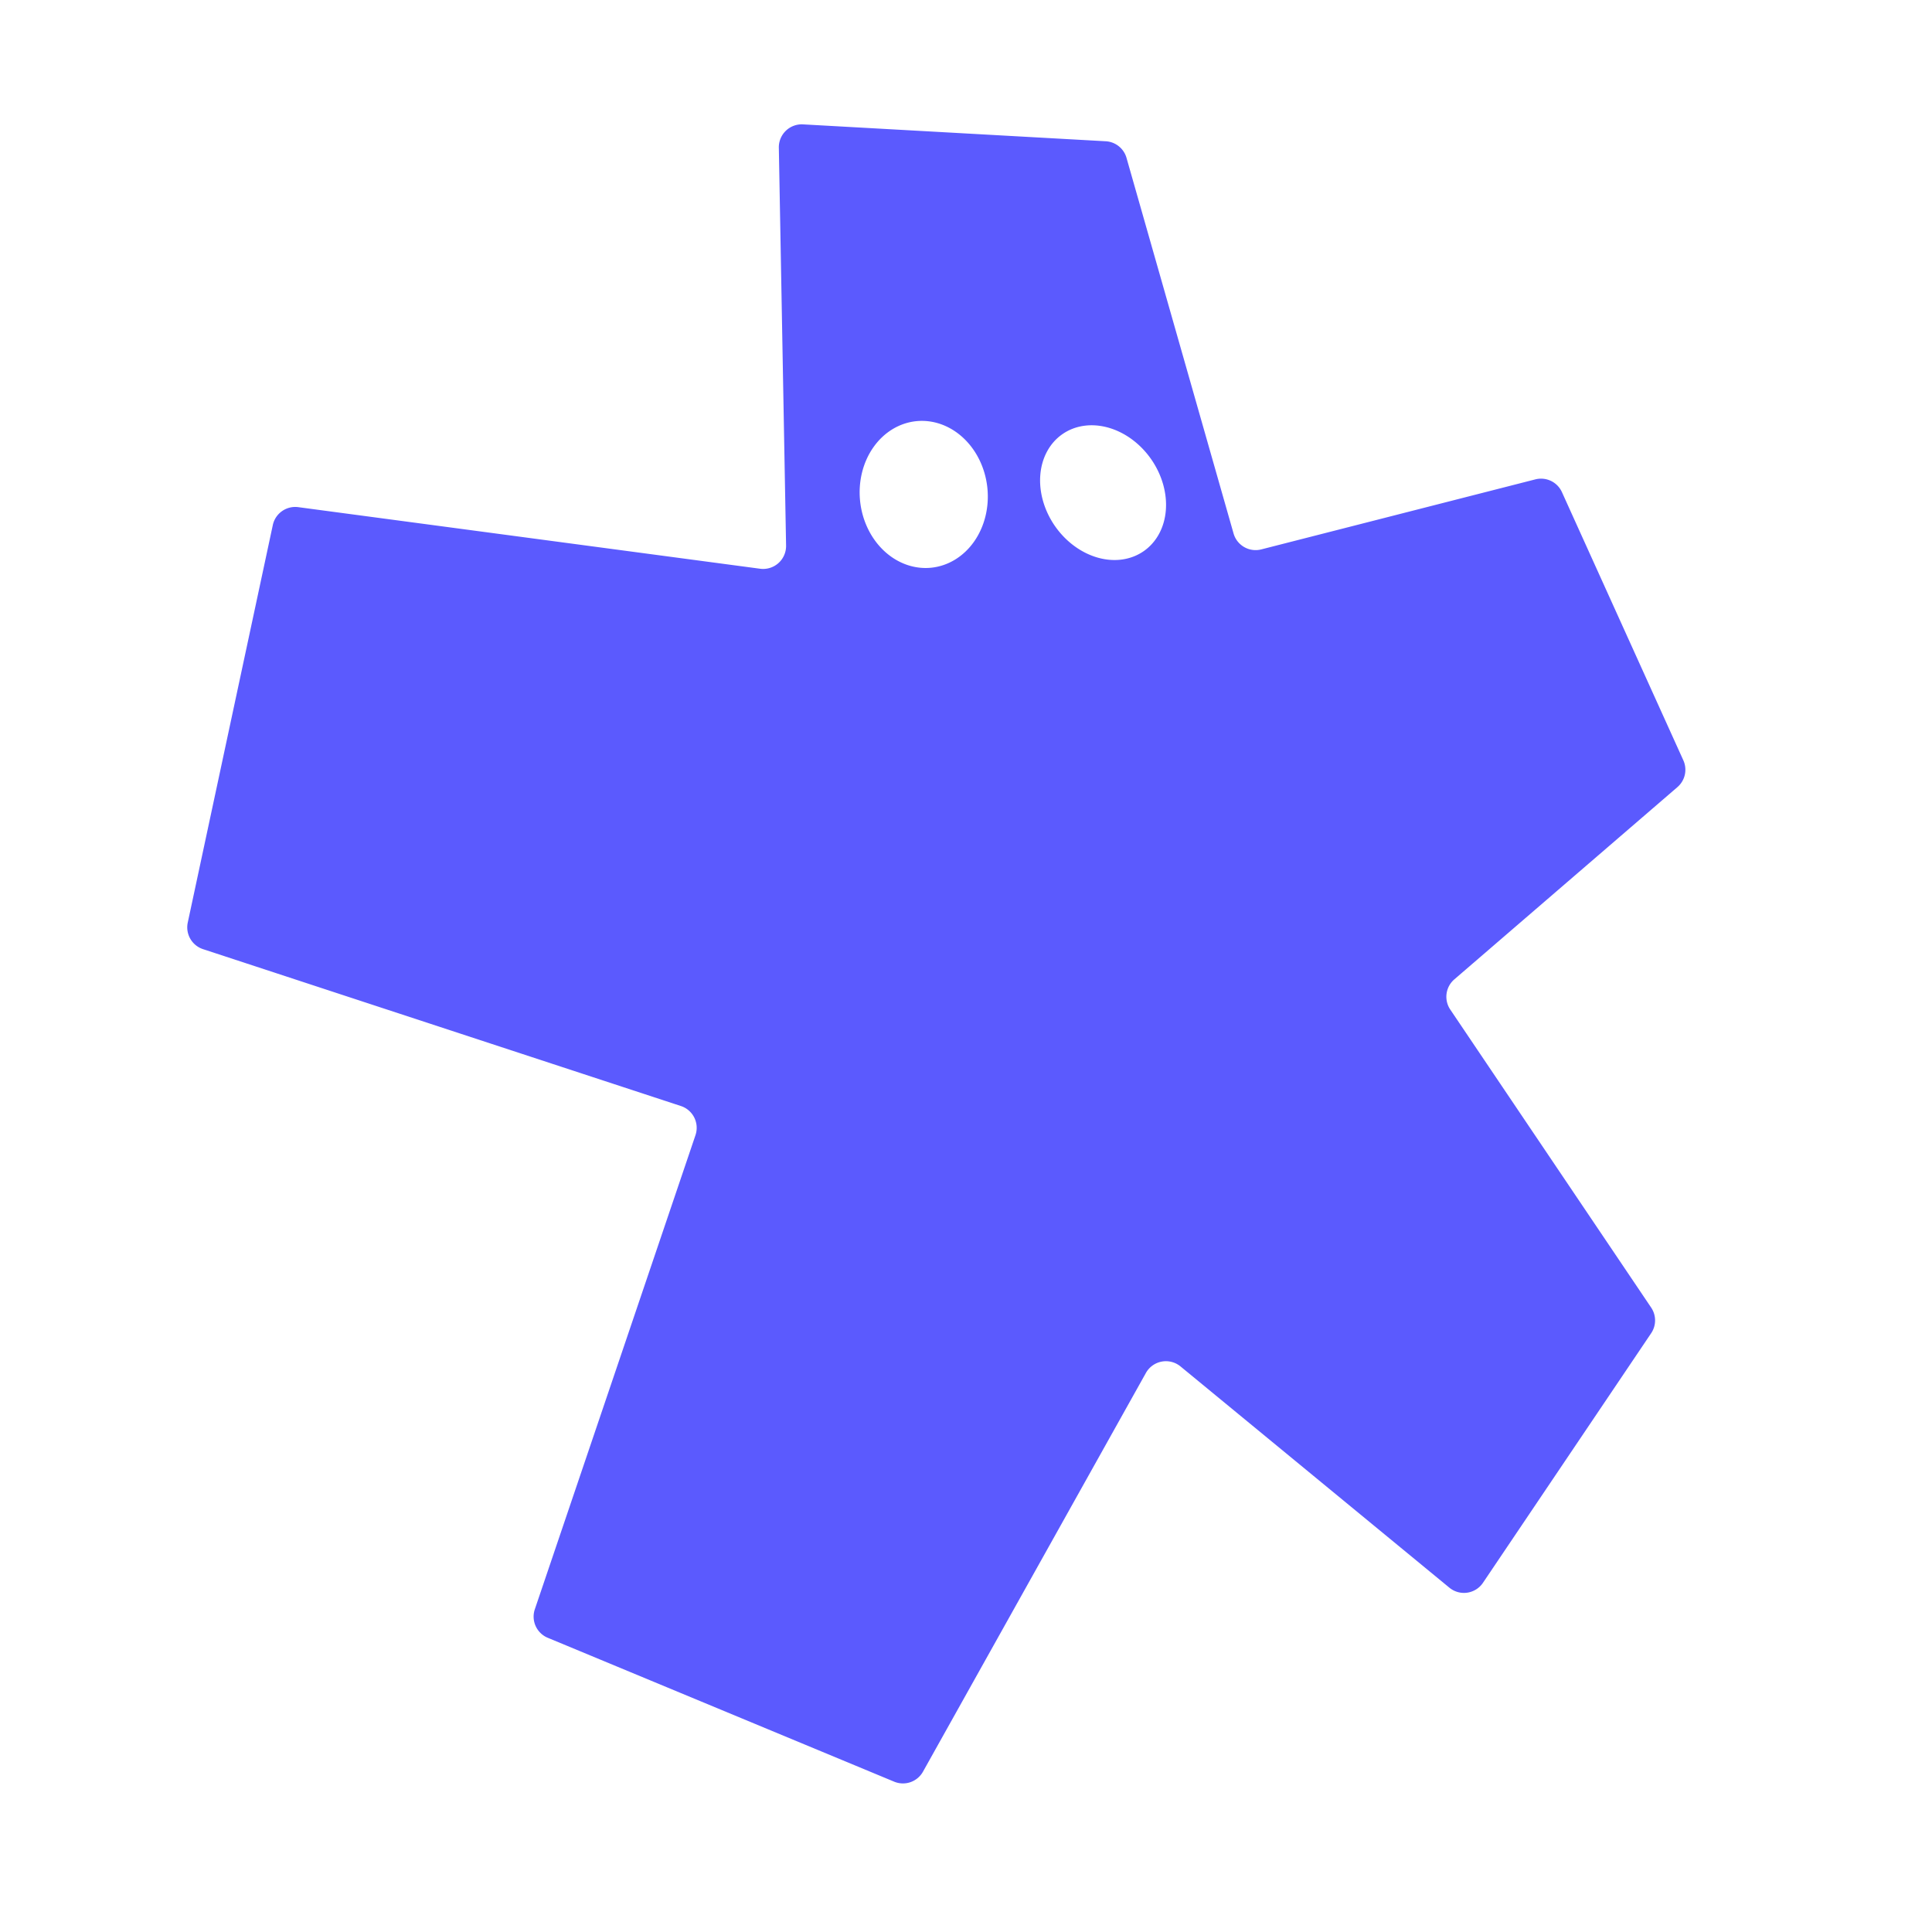
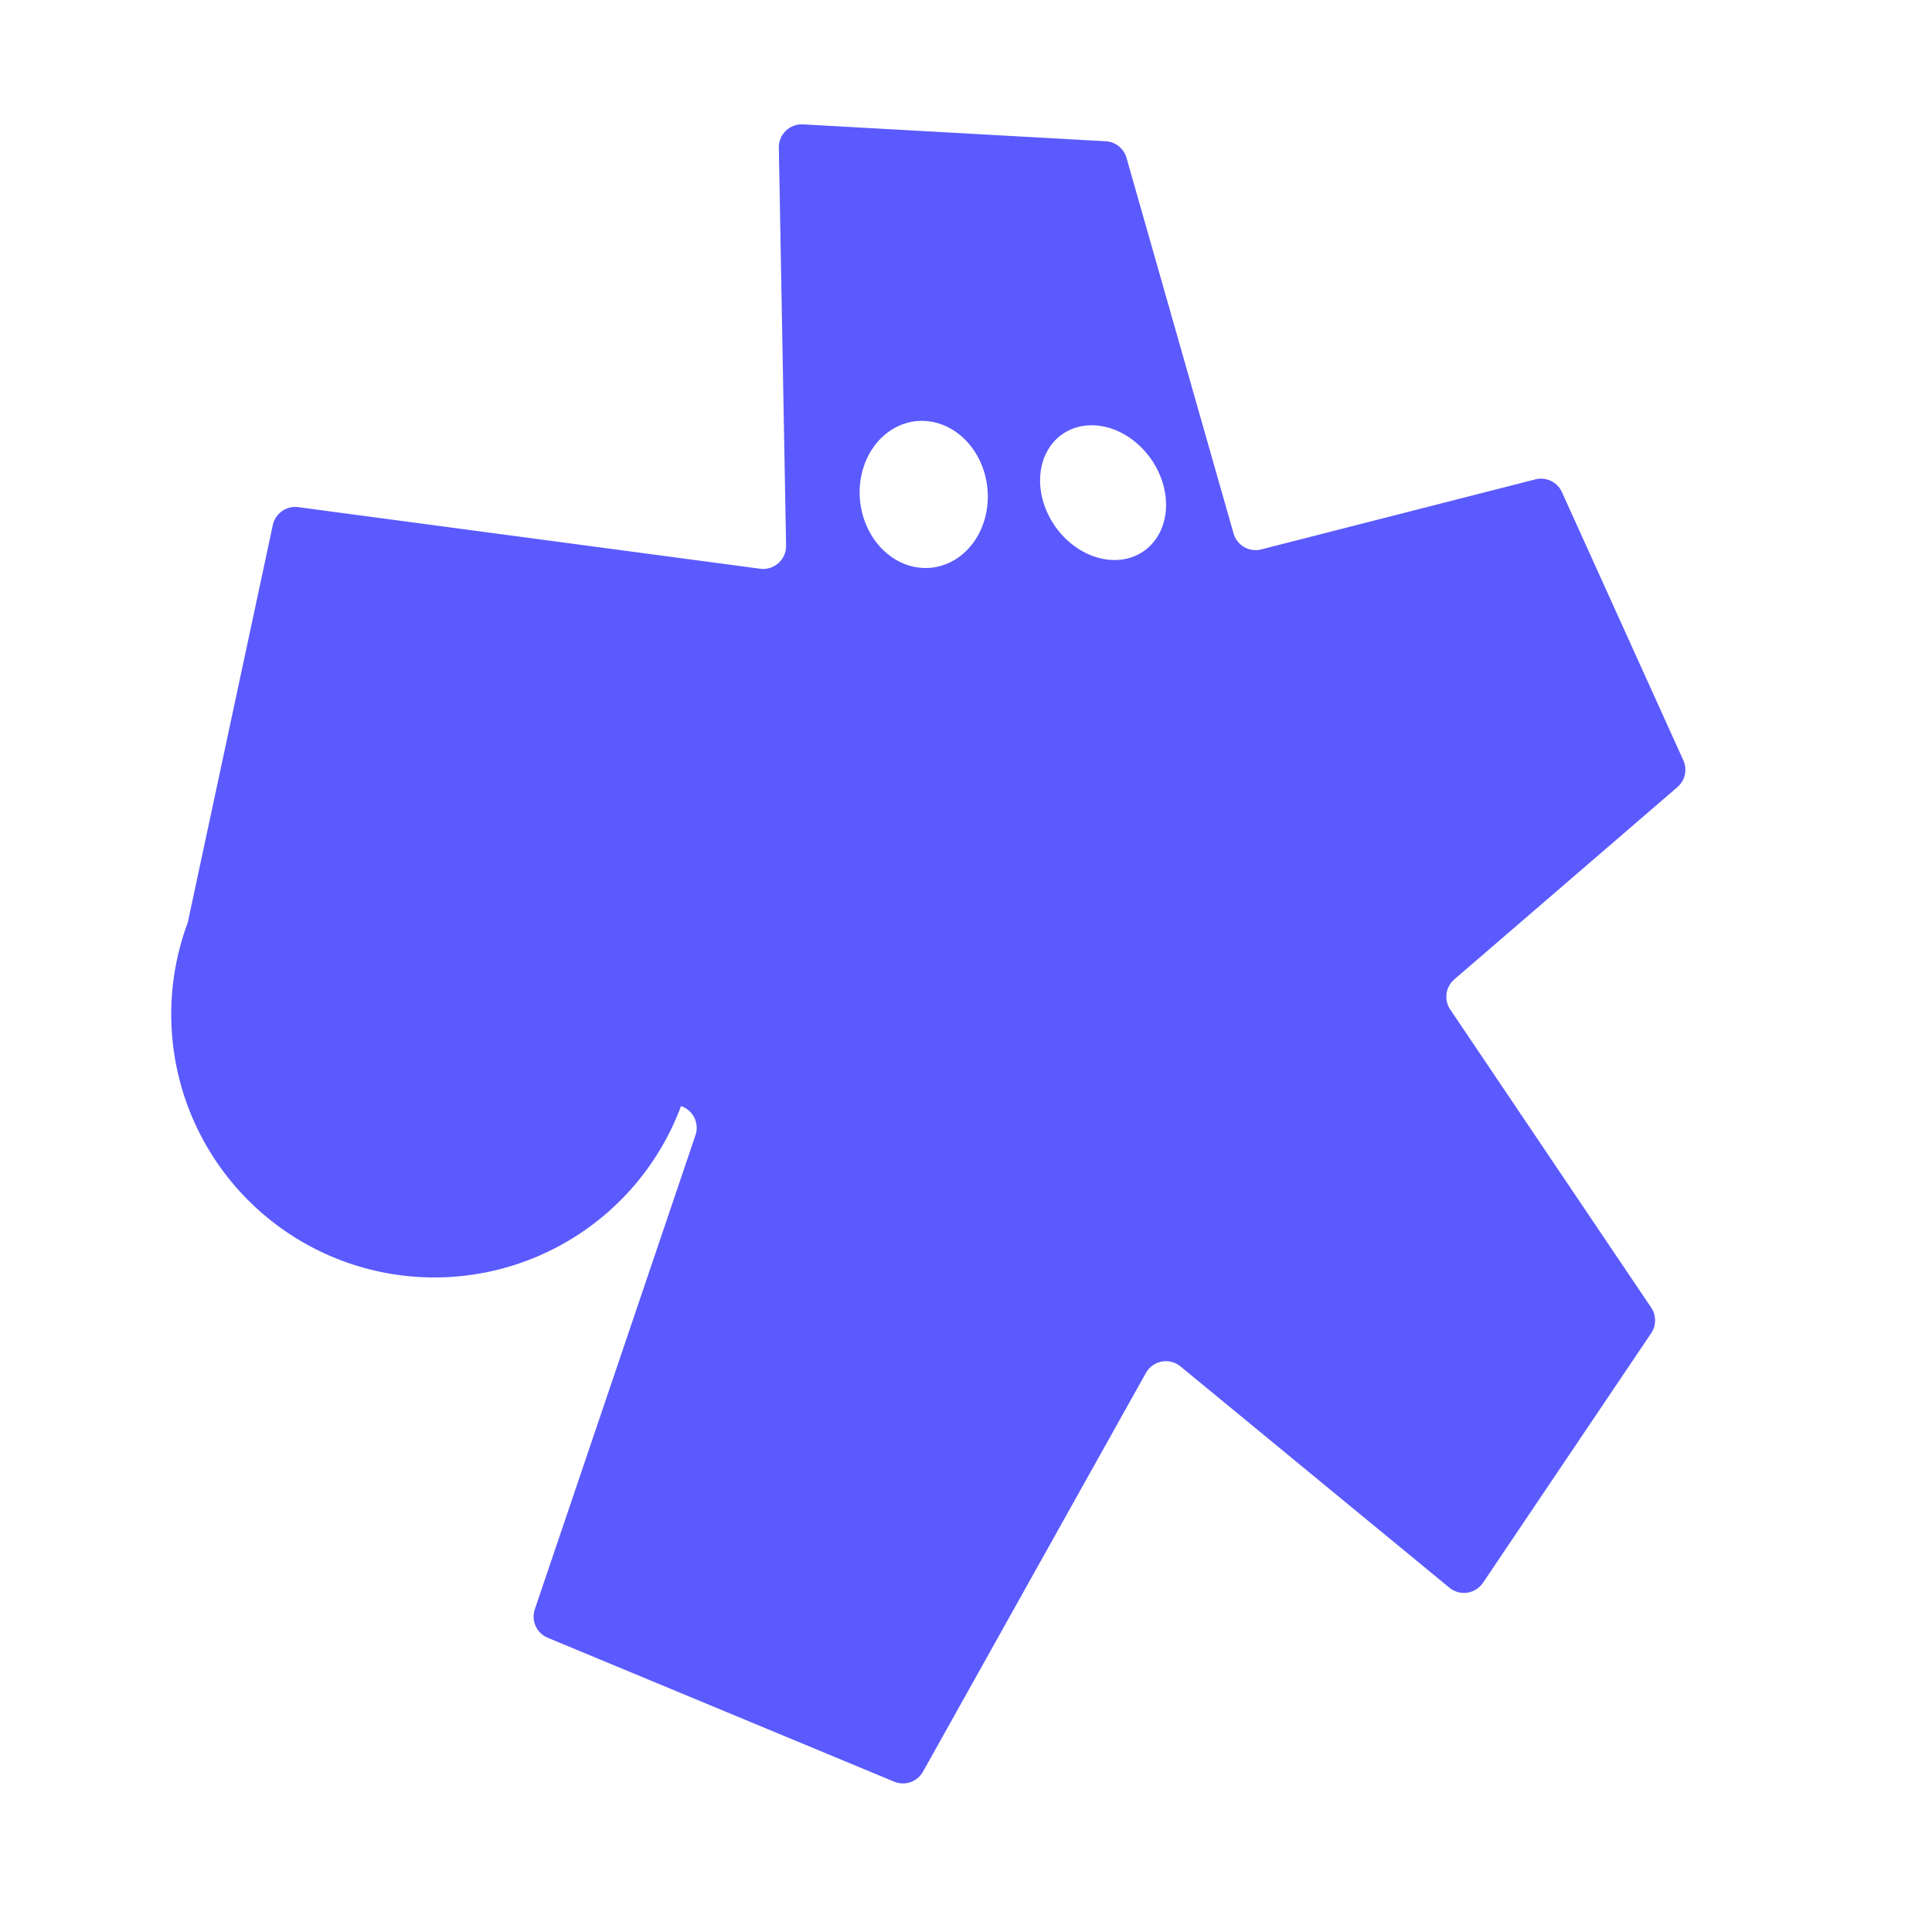
<svg xmlns="http://www.w3.org/2000/svg" viewBox="0.00 0.00 32.00 32.00" version="1.1">
-   <path d="M 20.89 9.10   L 25.43 7.94   A 0.38 0.38 0.0 0 1 25.87 8.15   L 27.88 12.59   A 0.38 0.38 0.0 0 1 27.78 13.04   L 24.09 16.22   A 0.38 0.38 0.0 0 0 24.02 16.72   L 27.35 21.66   A 0.38 0.38 0.0 0 1 27.35 22.08   L 24.56 26.22   A 0.38 0.38 0.0 0 1 24.01 26.30   L 19.55 22.63   A 0.38 0.38 0.0 0 0 18.98 22.74   L 15.29 29.34   A 0.38 0.38 0.0 0 1 14.81 29.51   L 9.08 27.13   A 0.38 0.38 0.0 0 1 8.86 26.65   L 11.52 18.80   A 0.38 0.38 0.0 0 0 11.28 18.32   L 3.36 15.72   A 0.38 0.38 0.0 0 1 3.11 15.28   L 4.52 8.69   A 0.38 0.38 0.0 0 1 4.94 8.40   L 12.59 9.42   A 0.38 0.38 0.0 0 0 13.02 9.04   L 12.90 2.45   A 0.38 0.38 0.0 0 1 13.30 2.06   L 18.32 2.34   A 0.38 0.38 0.0 0 1 18.66 2.62   L 20.43 8.83   A 0.38 0.38 0.0 0 0 20.89 9.10   Z   M 15.425 9.403   A 1.22 1.06 84.1 0 0 16.354 8.081   A 1.22 1.06 84.1 0 0 15.175 6.976   A 1.22 1.06 84.1 0 0 14.246 8.299   A 1.22 1.06 84.1 0 0 15.425 9.403   Z   M 18.943 9.129   A 1.18 0.97 55.2 0 0 19.067 7.606   A 1.18 0.97 55.2 0 0 17.597 7.191   A 1.18 0.97 55.2 0 0 17.474 8.714   A 1.18 0.97 55.2 0 0 18.943 9.129   Z" fill="#5b5afe" />
+   <path d="M 20.89 9.10   L 25.43 7.94   A 0.38 0.38 0.0 0 1 25.87 8.15   L 27.88 12.59   A 0.38 0.38 0.0 0 1 27.78 13.04   L 24.09 16.22   A 0.38 0.38 0.0 0 0 24.02 16.72   L 27.35 21.66   A 0.38 0.38 0.0 0 1 27.35 22.08   L 24.56 26.22   A 0.38 0.38 0.0 0 1 24.01 26.30   L 19.55 22.63   A 0.38 0.38 0.0 0 0 18.98 22.74   L 15.29 29.34   A 0.38 0.38 0.0 0 1 14.81 29.51   L 9.08 27.13   A 0.38 0.38 0.0 0 1 8.86 26.65   L 11.52 18.80   A 0.38 0.38 0.0 0 0 11.28 18.32   A 0.38 0.38 0.0 0 1 3.11 15.28   L 4.52 8.69   A 0.38 0.38 0.0 0 1 4.94 8.40   L 12.59 9.42   A 0.38 0.38 0.0 0 0 13.02 9.04   L 12.90 2.45   A 0.38 0.38 0.0 0 1 13.30 2.06   L 18.32 2.34   A 0.38 0.38 0.0 0 1 18.66 2.62   L 20.43 8.83   A 0.38 0.38 0.0 0 0 20.89 9.10   Z   M 15.425 9.403   A 1.22 1.06 84.1 0 0 16.354 8.081   A 1.22 1.06 84.1 0 0 15.175 6.976   A 1.22 1.06 84.1 0 0 14.246 8.299   A 1.22 1.06 84.1 0 0 15.425 9.403   Z   M 18.943 9.129   A 1.18 0.97 55.2 0 0 19.067 7.606   A 1.18 0.97 55.2 0 0 17.597 7.191   A 1.18 0.97 55.2 0 0 17.474 8.714   A 1.18 0.97 55.2 0 0 18.943 9.129   Z" fill="#5b5afe" />
</svg>